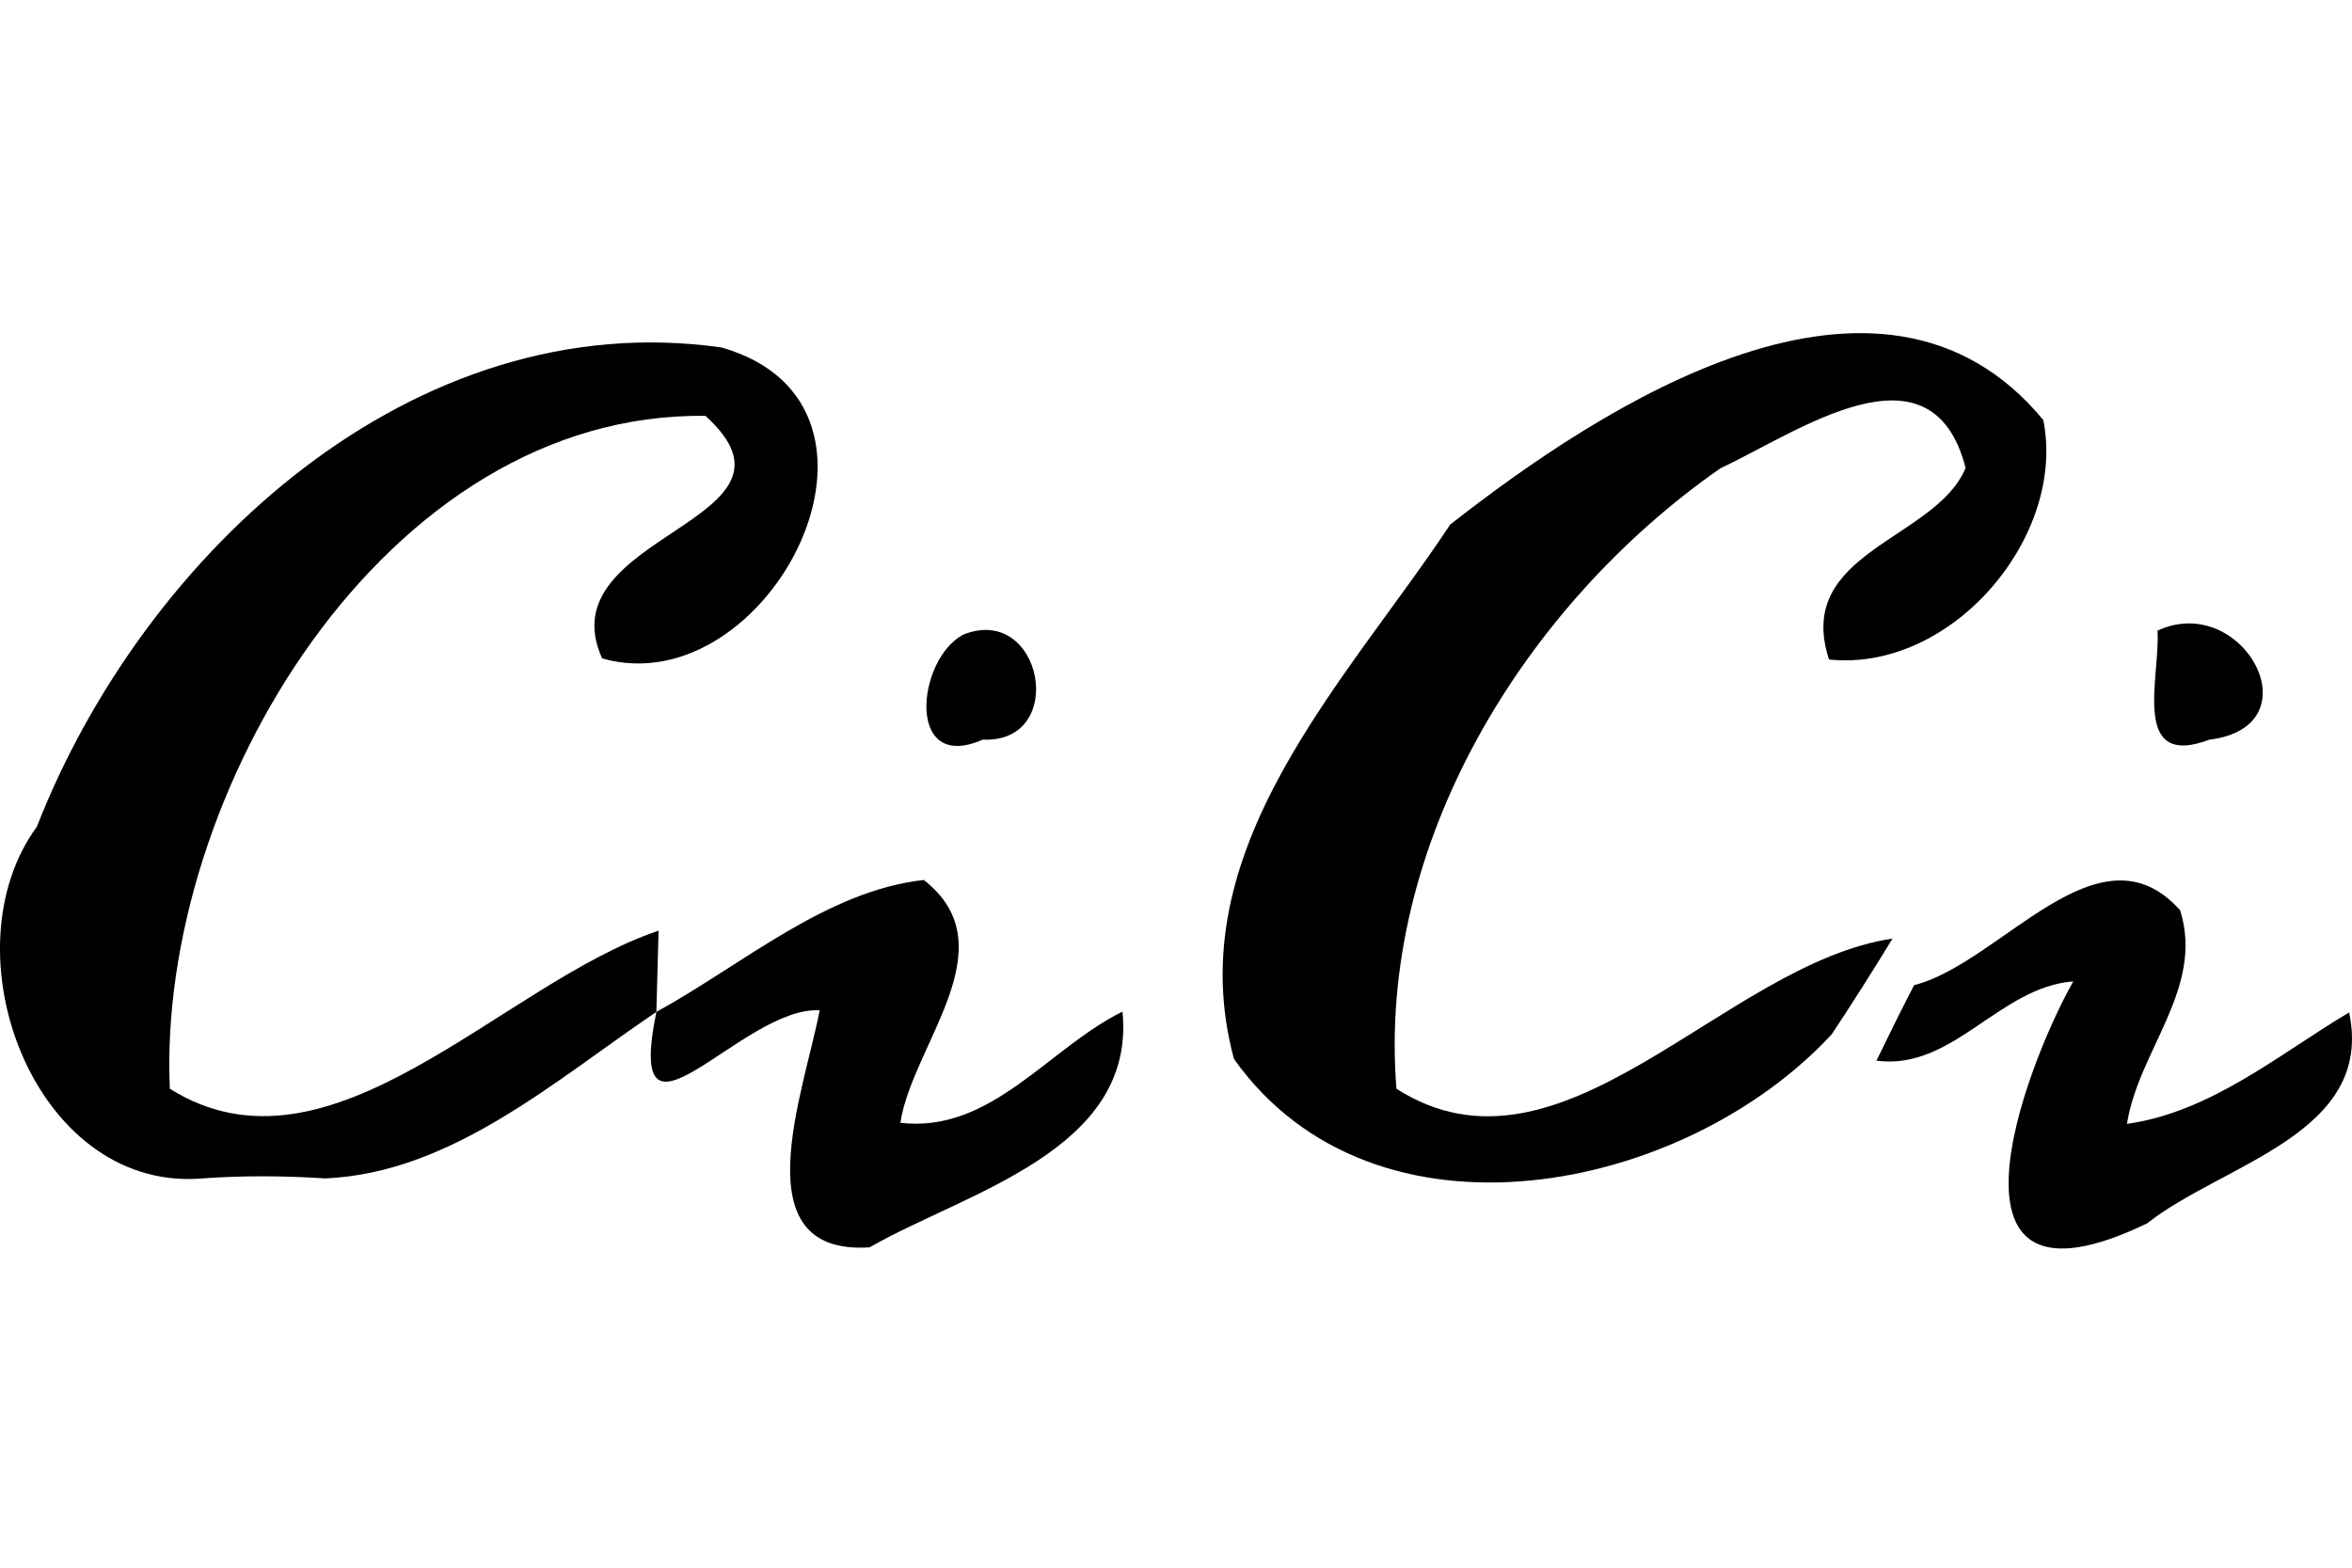
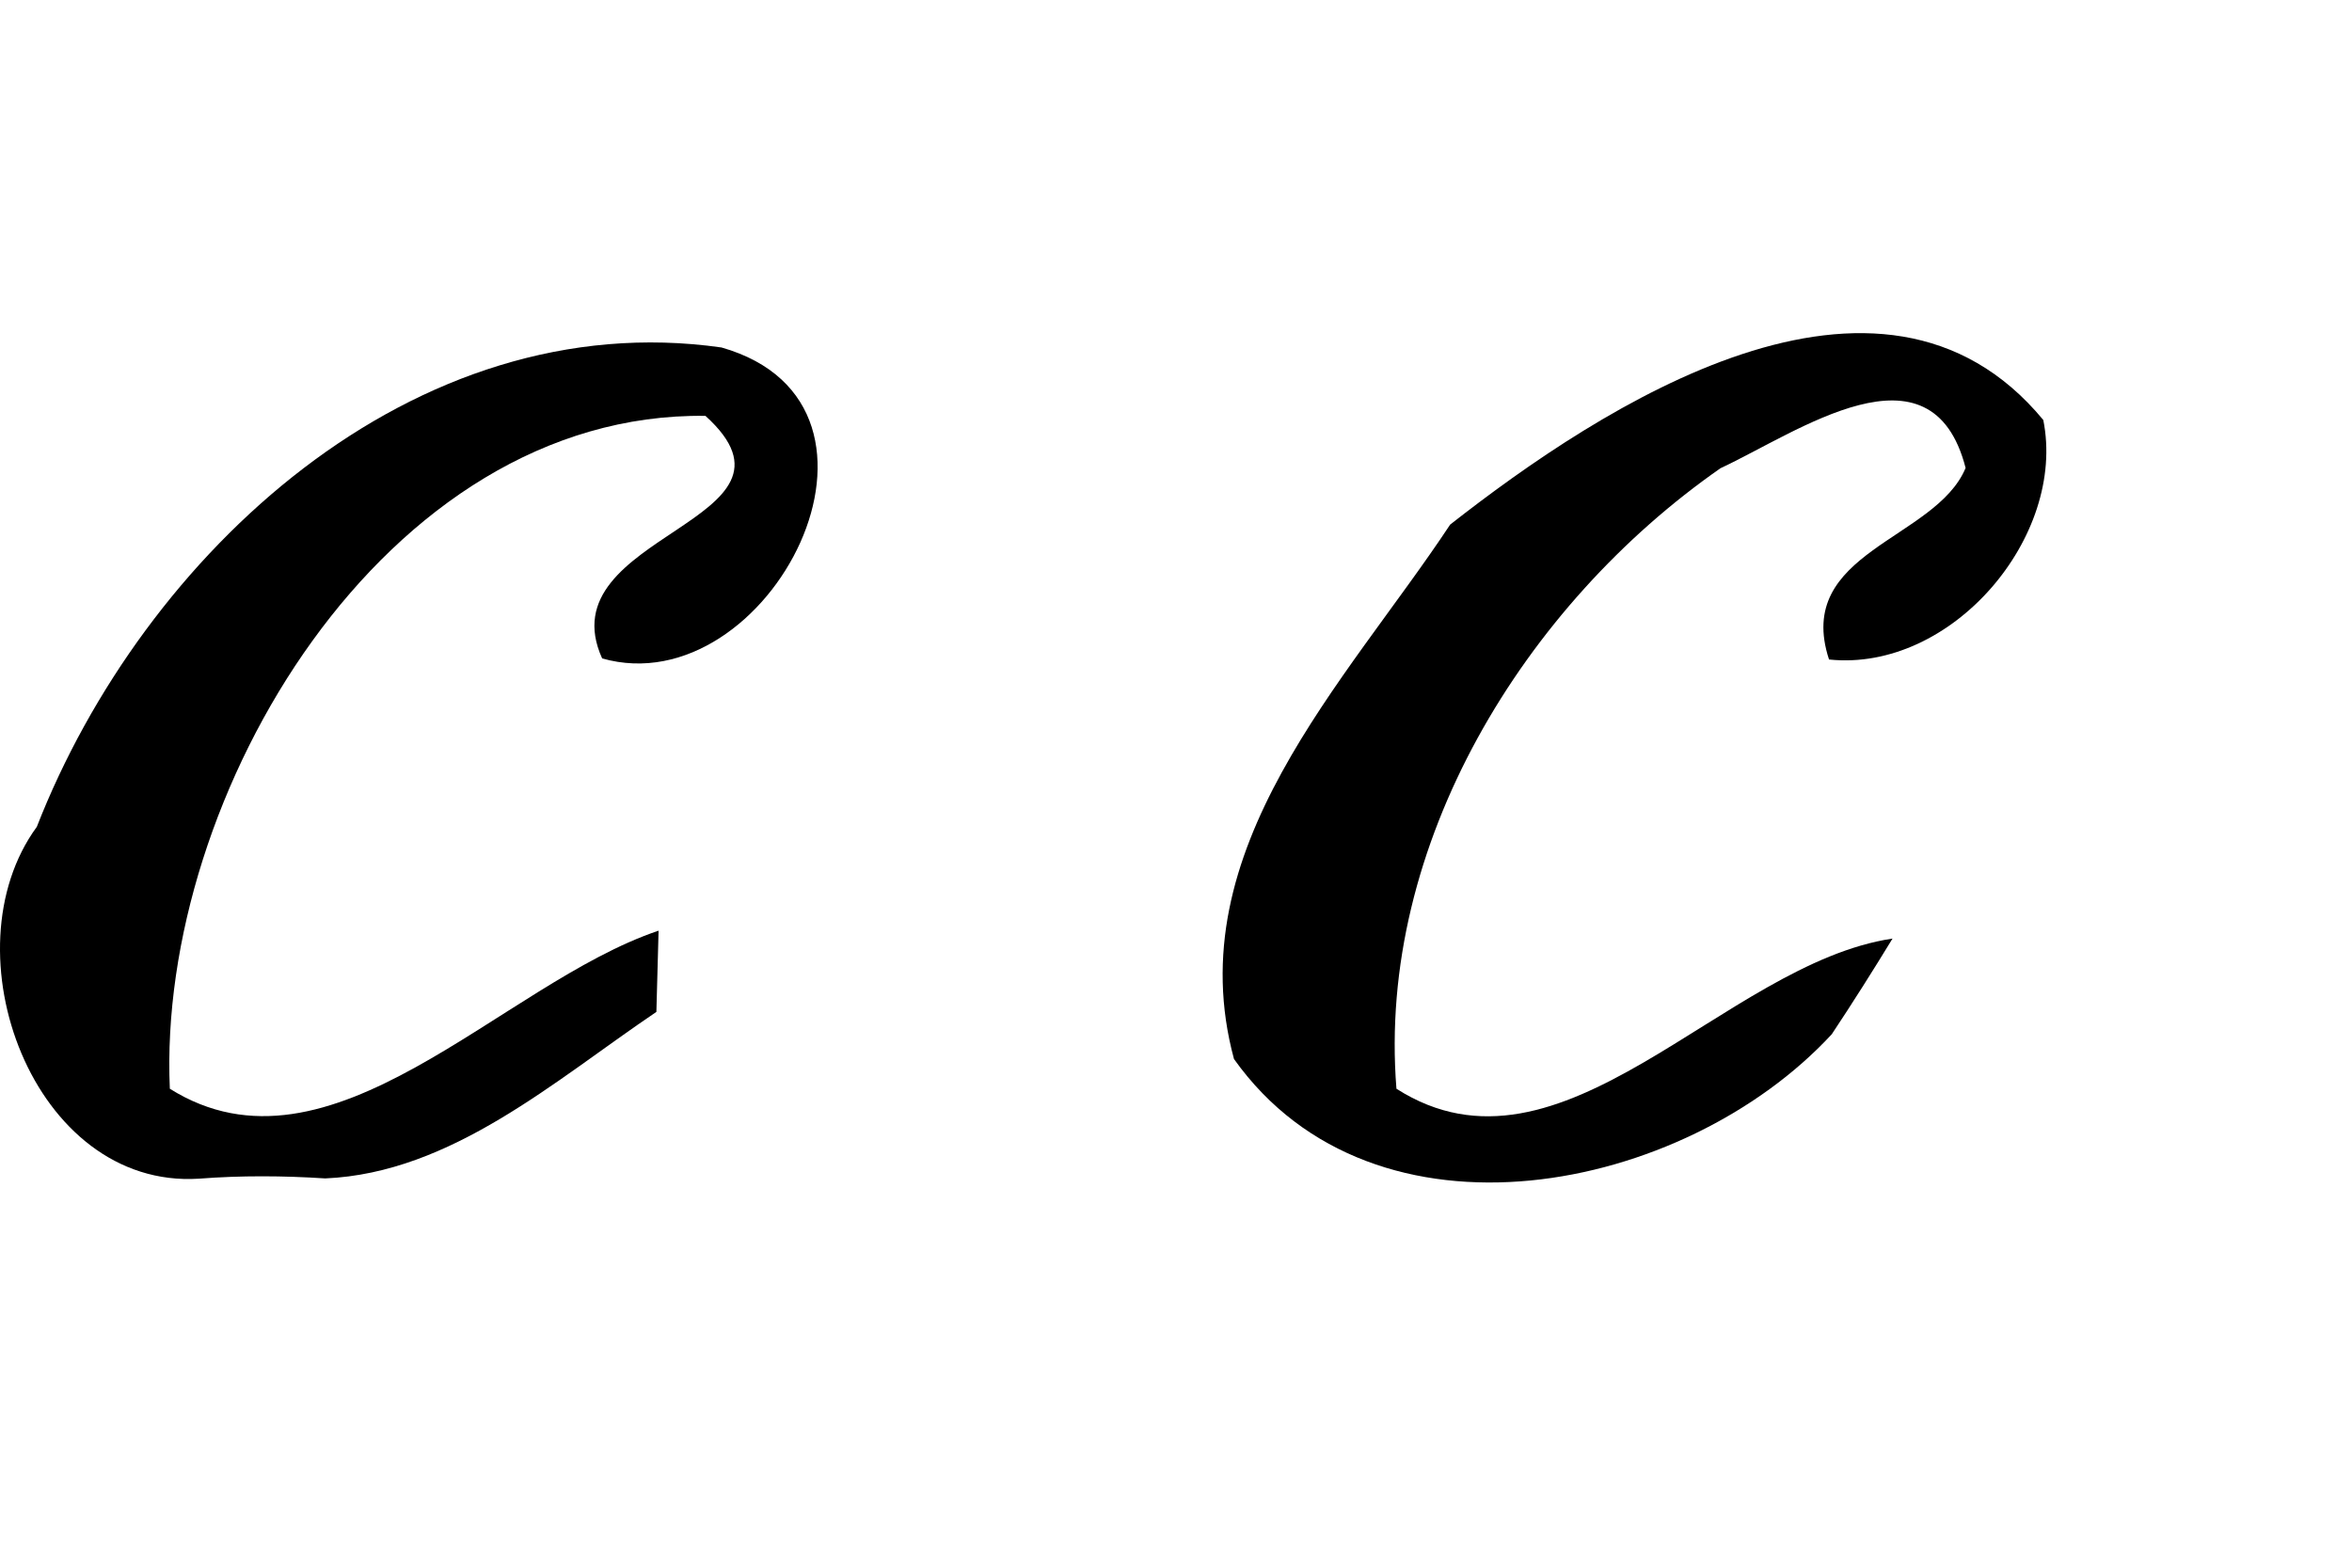
<svg xmlns="http://www.w3.org/2000/svg" width="120" height="80" viewBox="0 0 120 80" fill="none">
  <path d="M1.878 42.194C7.33 28.232 21.098 15.493 36.813 17.732C47.132 20.68 39.247 36.02 30.722 33.6C27.829 27.216 41.959 26.632 35.993 21.222C19.624 21 7.997 40.609 8.665 55.559C16.87 60.705 25.562 50.191 33.601 47.493C33.573 48.536 33.517 50.594 33.489 51.638C28.316 55.128 23.045 59.857 16.592 60.135C14.45 59.996 12.295 59.982 10.139 60.149C1.698 60.677 -2.781 48.564 1.878 42.194Z" fill="black" />
  <path d="M73.987 26.771C81.664 20.75 95.933 11.376 104.249 21.431C105.445 27.383 99.576 34.309 93.318 33.655C91.51 28.148 98.756 27.564 100.286 23.879C98.547 17.12 91.677 22.084 87.783 23.892C77.784 30.86 70.246 43.084 71.247 55.559C79.689 60.955 87.936 49.176 96.558 47.896C95.557 49.537 94.528 51.165 93.457 52.778C85.933 60.913 70.135 64.126 62.959 54.043C60.066 43.363 68.674 34.81 73.987 26.771Z" fill="black" />
-   <path d="M97.657 50.274C102.094 49.148 107.086 41.819 111.231 46.45C112.482 50.427 109.103 53.598 108.519 57.353C112.816 56.741 116.237 53.821 119.853 51.665C121.16 57.868 113.414 59.37 109.548 62.429C98.269 67.867 103.262 54.544 105.779 50.08C101.968 50.386 99.646 54.641 95.738 54.127C96.364 52.833 97.004 51.54 97.657 50.274Z" fill="black" />
-   <path d="M49.135 32.39C53.182 30.749 54.531 37.939 50.136 37.744C46.2 39.482 46.757 33.669 49.135 32.39Z" fill="black" />
-   <path d="M110.077 32.181C114.416 30.165 118.198 37.063 112.733 37.744C108.672 39.274 110.229 34.532 110.077 32.181Z" fill="black" />
-   <path d="M33.489 51.637C37.856 49.245 42.167 45.449 47.132 44.906C51.499 48.313 46.548 53.292 45.936 57.298C50.568 57.84 53.488 53.487 57.271 51.623C57.966 58.73 49.26 60.844 44.365 63.653C37.759 64.084 41.027 55.726 41.82 51.554C37.828 51.345 31.82 59.801 33.489 51.637Z" fill="black" />
</svg>